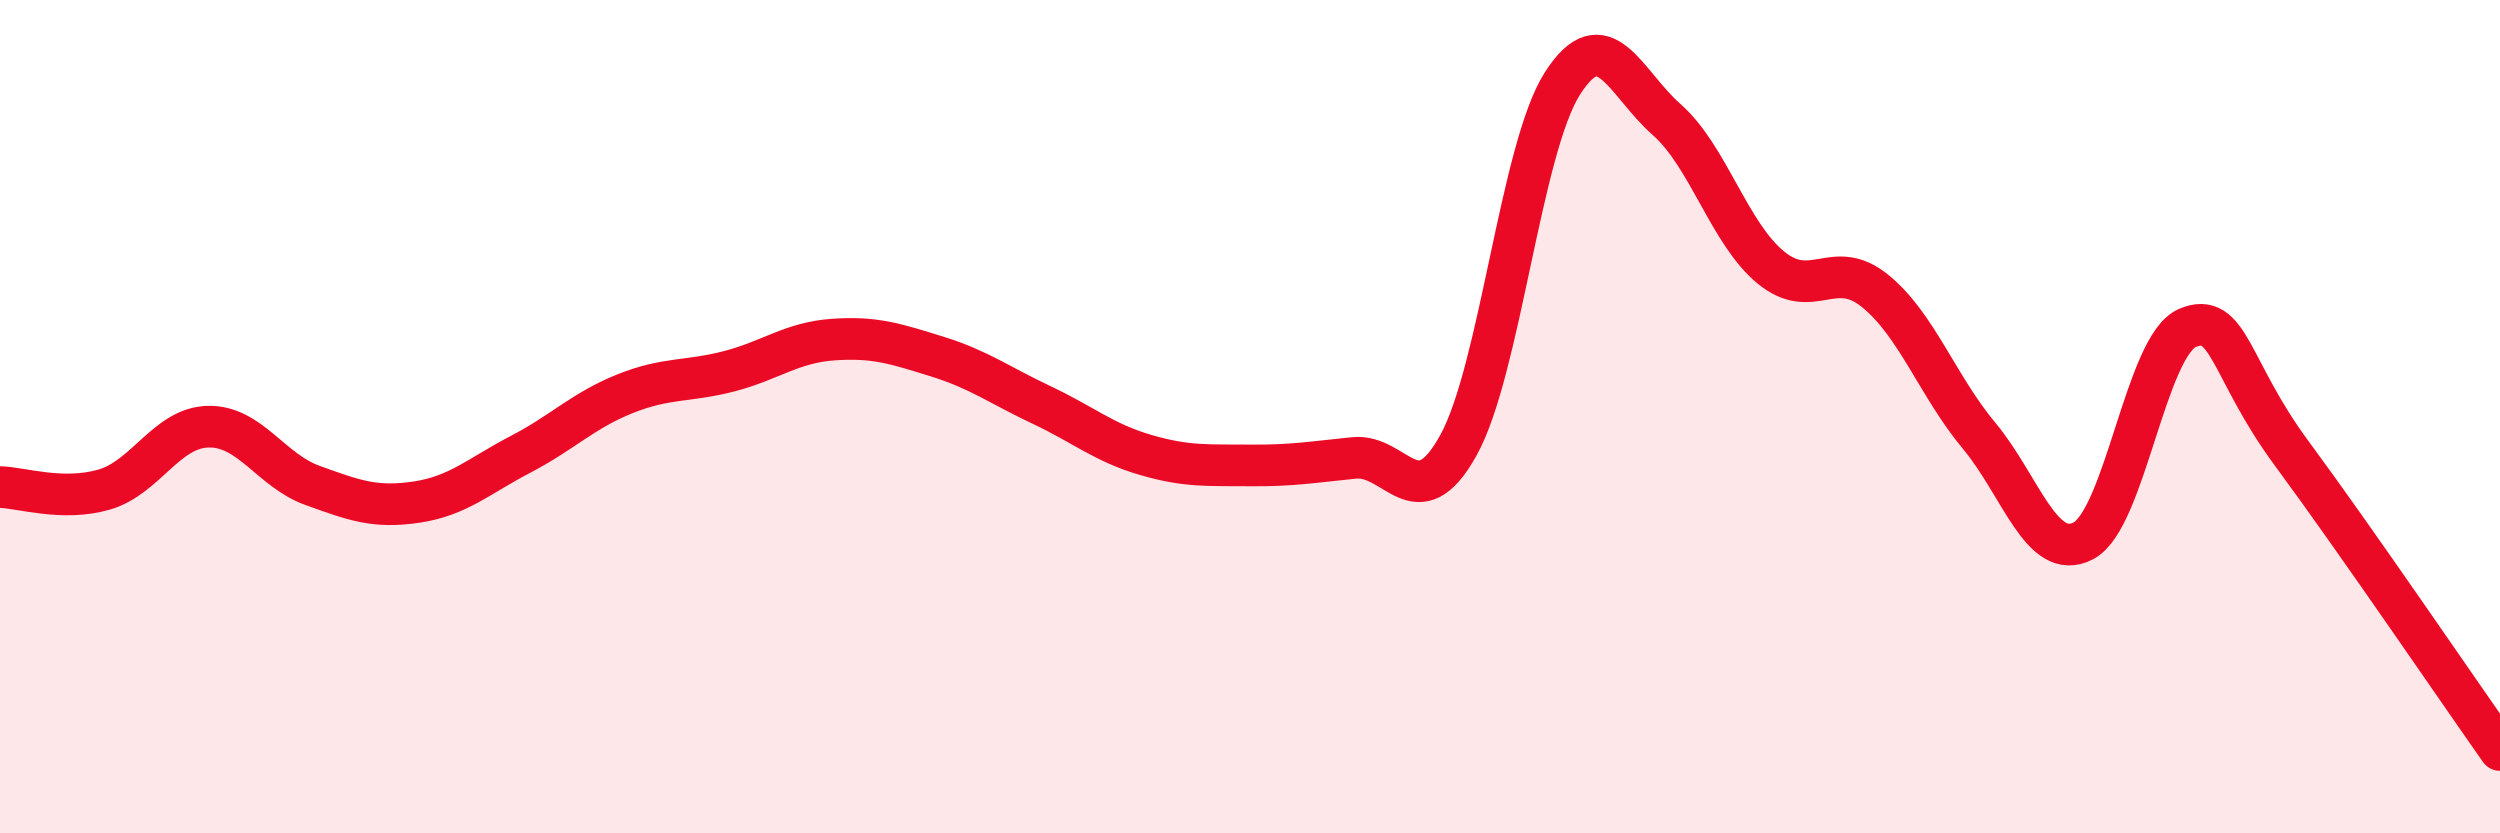
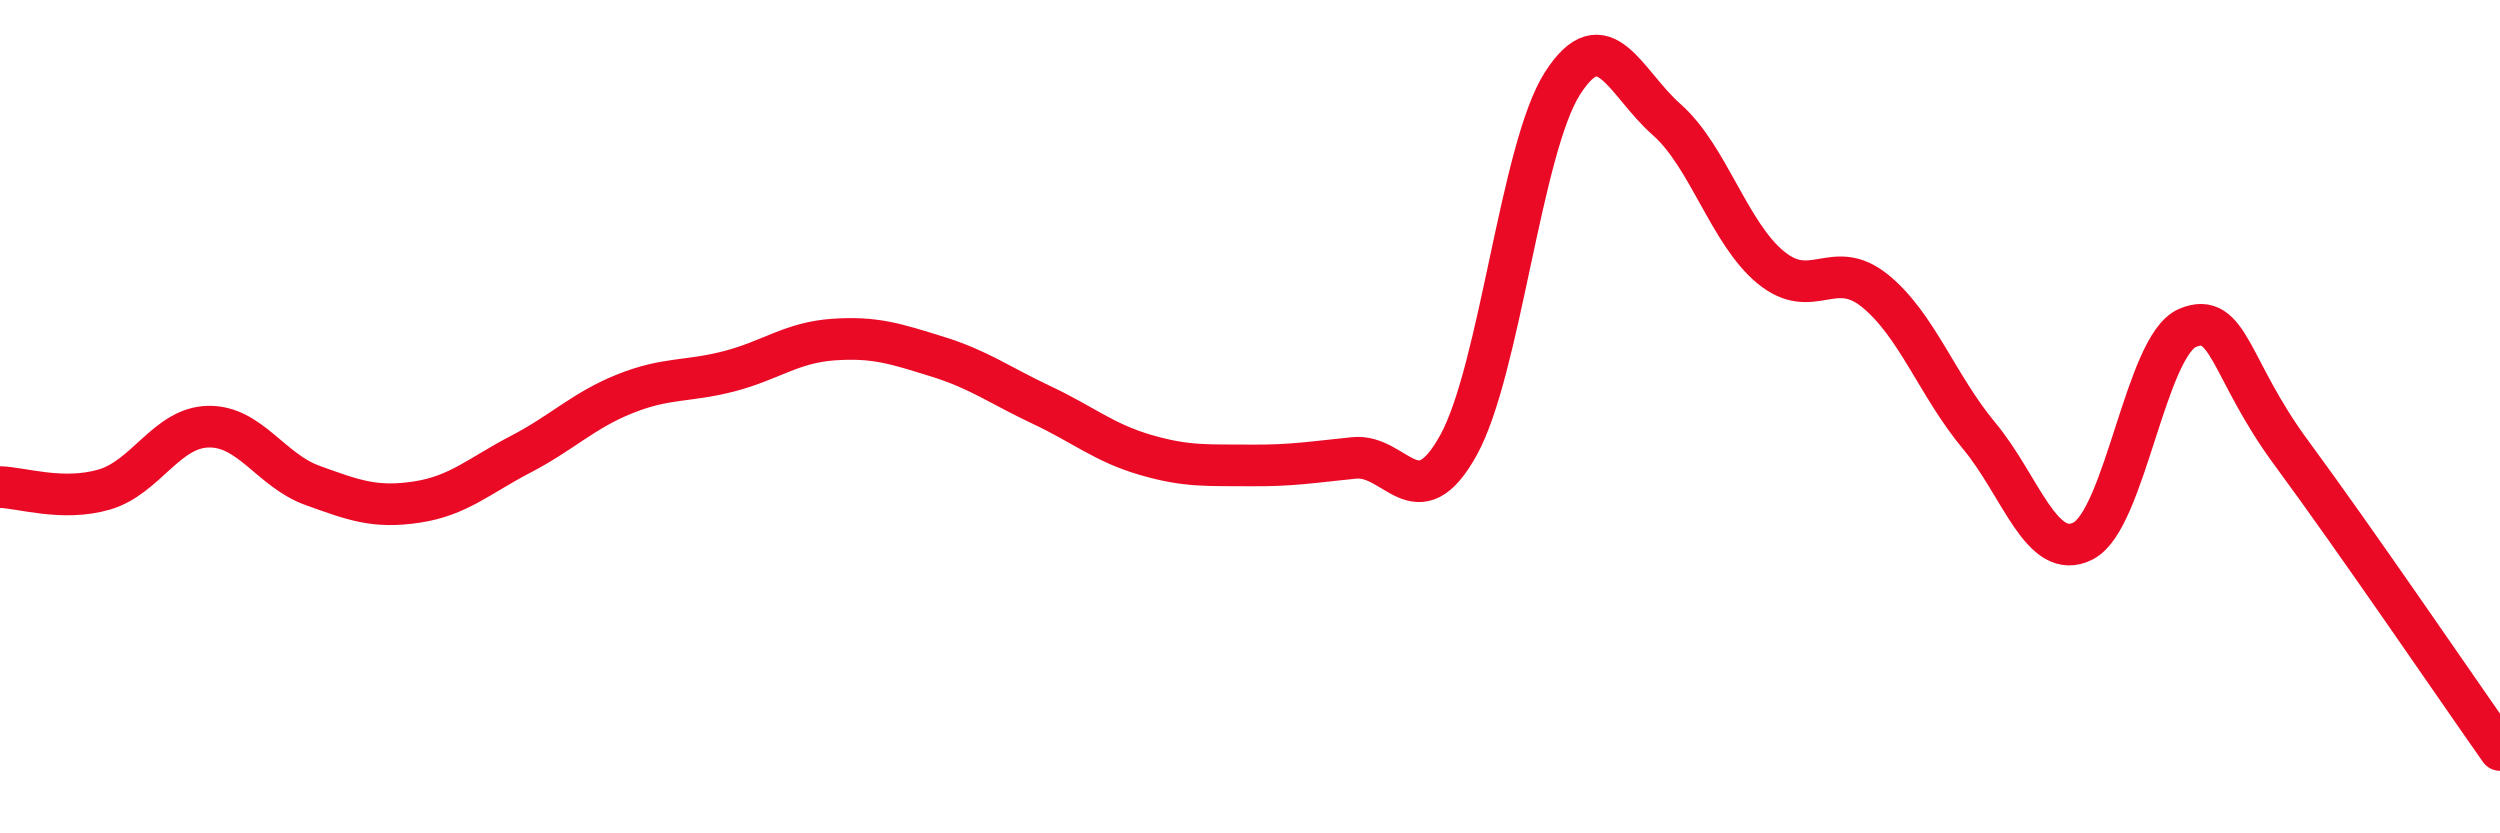
<svg xmlns="http://www.w3.org/2000/svg" width="60" height="20" viewBox="0 0 60 20">
-   <path d="M 0,11.69 C 0.5,11.7 1.5,12.04 2.5,11.75 C 3.5,11.46 4,10.26 5,10.24 C 6,10.22 6.5,11.29 7.5,11.65 C 8.5,12.01 9,12.2 10,12.05 C 11,11.9 11.5,11.42 12.5,10.9 C 13.5,10.38 14,9.85 15,9.45 C 16,9.05 16.5,9.17 17.5,8.91 C 18.5,8.65 19,8.22 20,8.15 C 21,8.08 21.5,8.25 22.5,8.56 C 23.5,8.87 24,9.25 25,9.72 C 26,10.19 26.5,10.63 27.5,10.92 C 28.5,11.21 29,11.16 30,11.17 C 31,11.18 31.5,11.09 32.5,10.99 C 33.5,10.89 34,12.49 35,10.69 C 36,8.89 36.5,3.56 37.5,2 C 38.5,0.44 39,1.99 40,2.87 C 41,3.75 41.5,5.6 42.5,6.42 C 43.5,7.24 44,6.17 45,6.98 C 46,7.79 46.5,9.26 47.5,10.46 C 48.5,11.66 49,13.5 50,12.98 C 51,12.46 51.5,8.29 52.5,7.87 C 53.5,7.45 53.5,8.85 55,10.88 C 56.5,12.91 59,16.58 60,18L60 20L0 20Z" fill="#EB0A25" opacity="0.1" stroke-linecap="round" stroke-linejoin="round" />
  <path d="M 0,11.69 C 0.5,11.7 1.5,12.04 2.5,11.75 C 3.5,11.46 4,10.26 5,10.24 C 6,10.22 6.5,11.29 7.5,11.65 C 8.5,12.01 9,12.2 10,12.05 C 11,11.9 11.5,11.42 12.5,10.9 C 13.5,10.38 14,9.85 15,9.45 C 16,9.05 16.5,9.17 17.5,8.91 C 18.5,8.65 19,8.22 20,8.15 C 21,8.08 21.5,8.25 22.5,8.56 C 23.5,8.87 24,9.25 25,9.72 C 26,10.19 26.5,10.63 27.5,10.92 C 28.5,11.21 29,11.16 30,11.17 C 31,11.18 31.5,11.09 32.5,10.99 C 33.5,10.89 34,12.49 35,10.69 C 36,8.89 36.5,3.56 37.5,2 C 38.5,0.44 39,1.99 40,2.87 C 41,3.75 41.5,5.6 42.5,6.42 C 43.5,7.24 44,6.17 45,6.98 C 46,7.79 46.5,9.26 47.5,10.46 C 48.5,11.66 49,13.5 50,12.98 C 51,12.46 51.5,8.29 52.5,7.87 C 53.5,7.45 53.5,8.85 55,10.88 C 56.5,12.91 59,16.58 60,18" stroke="#EB0A25" stroke-width="1" fill="none" stroke-linecap="round" stroke-linejoin="round" />
</svg>